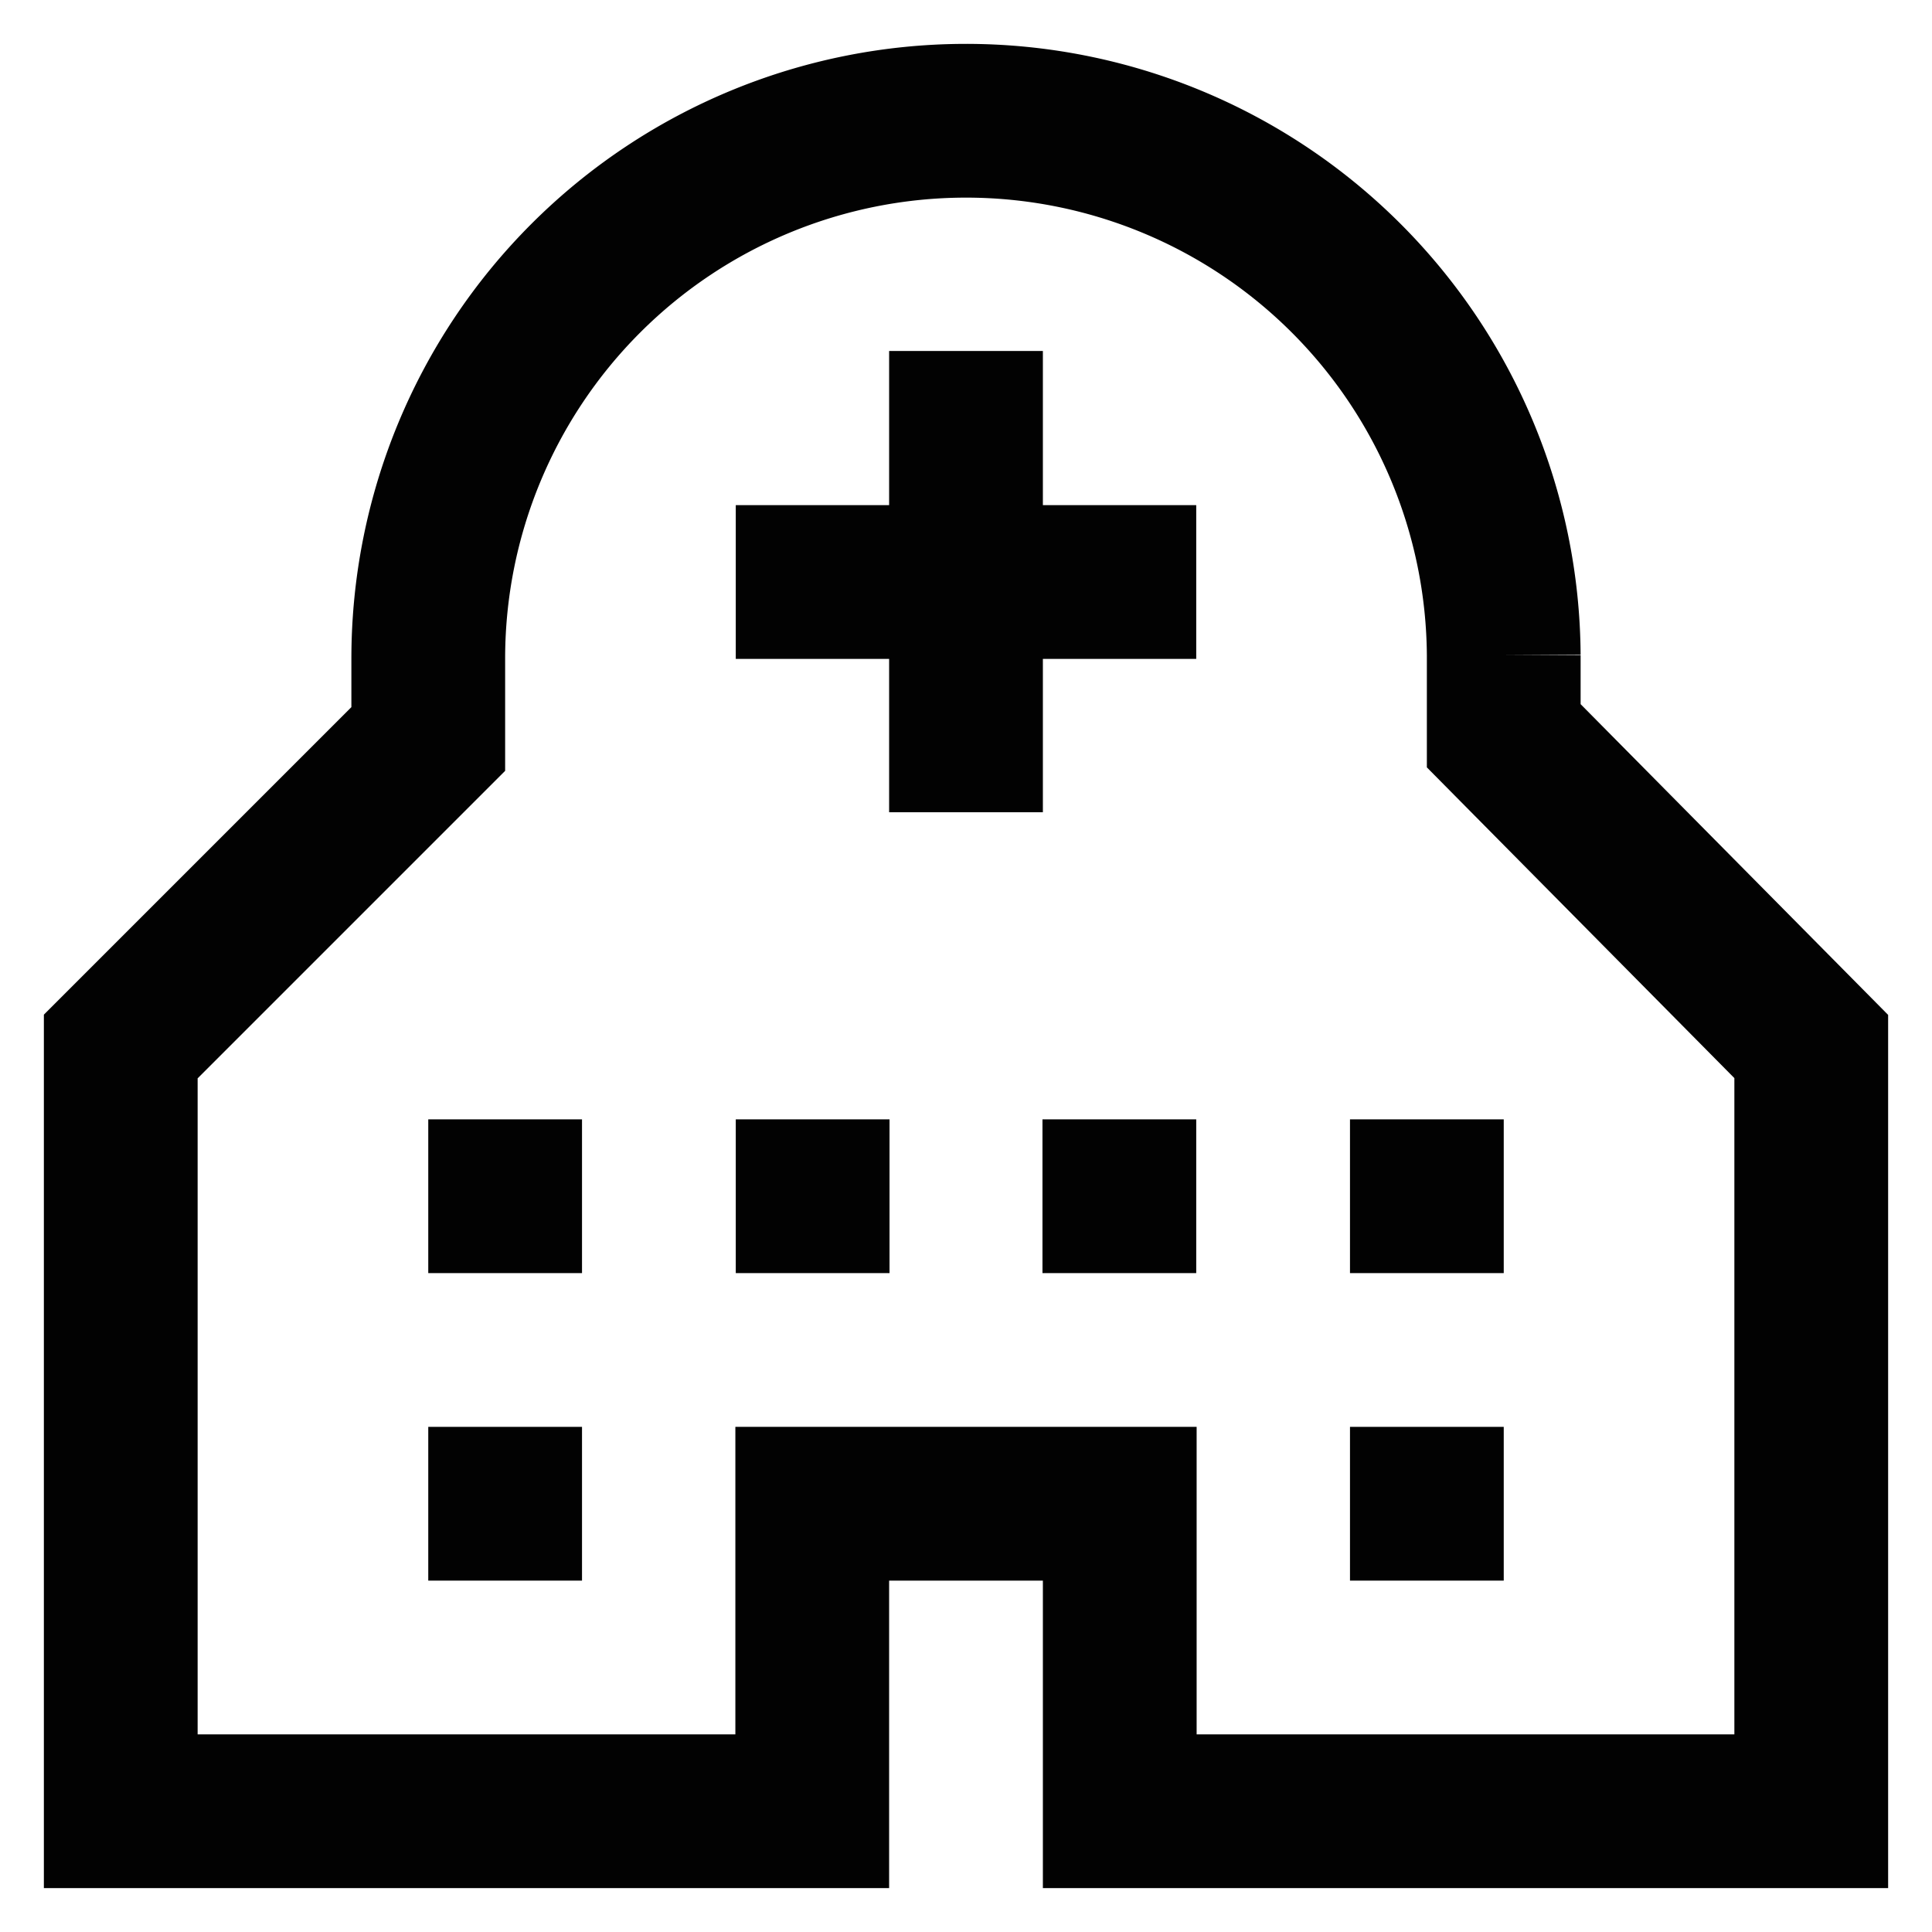
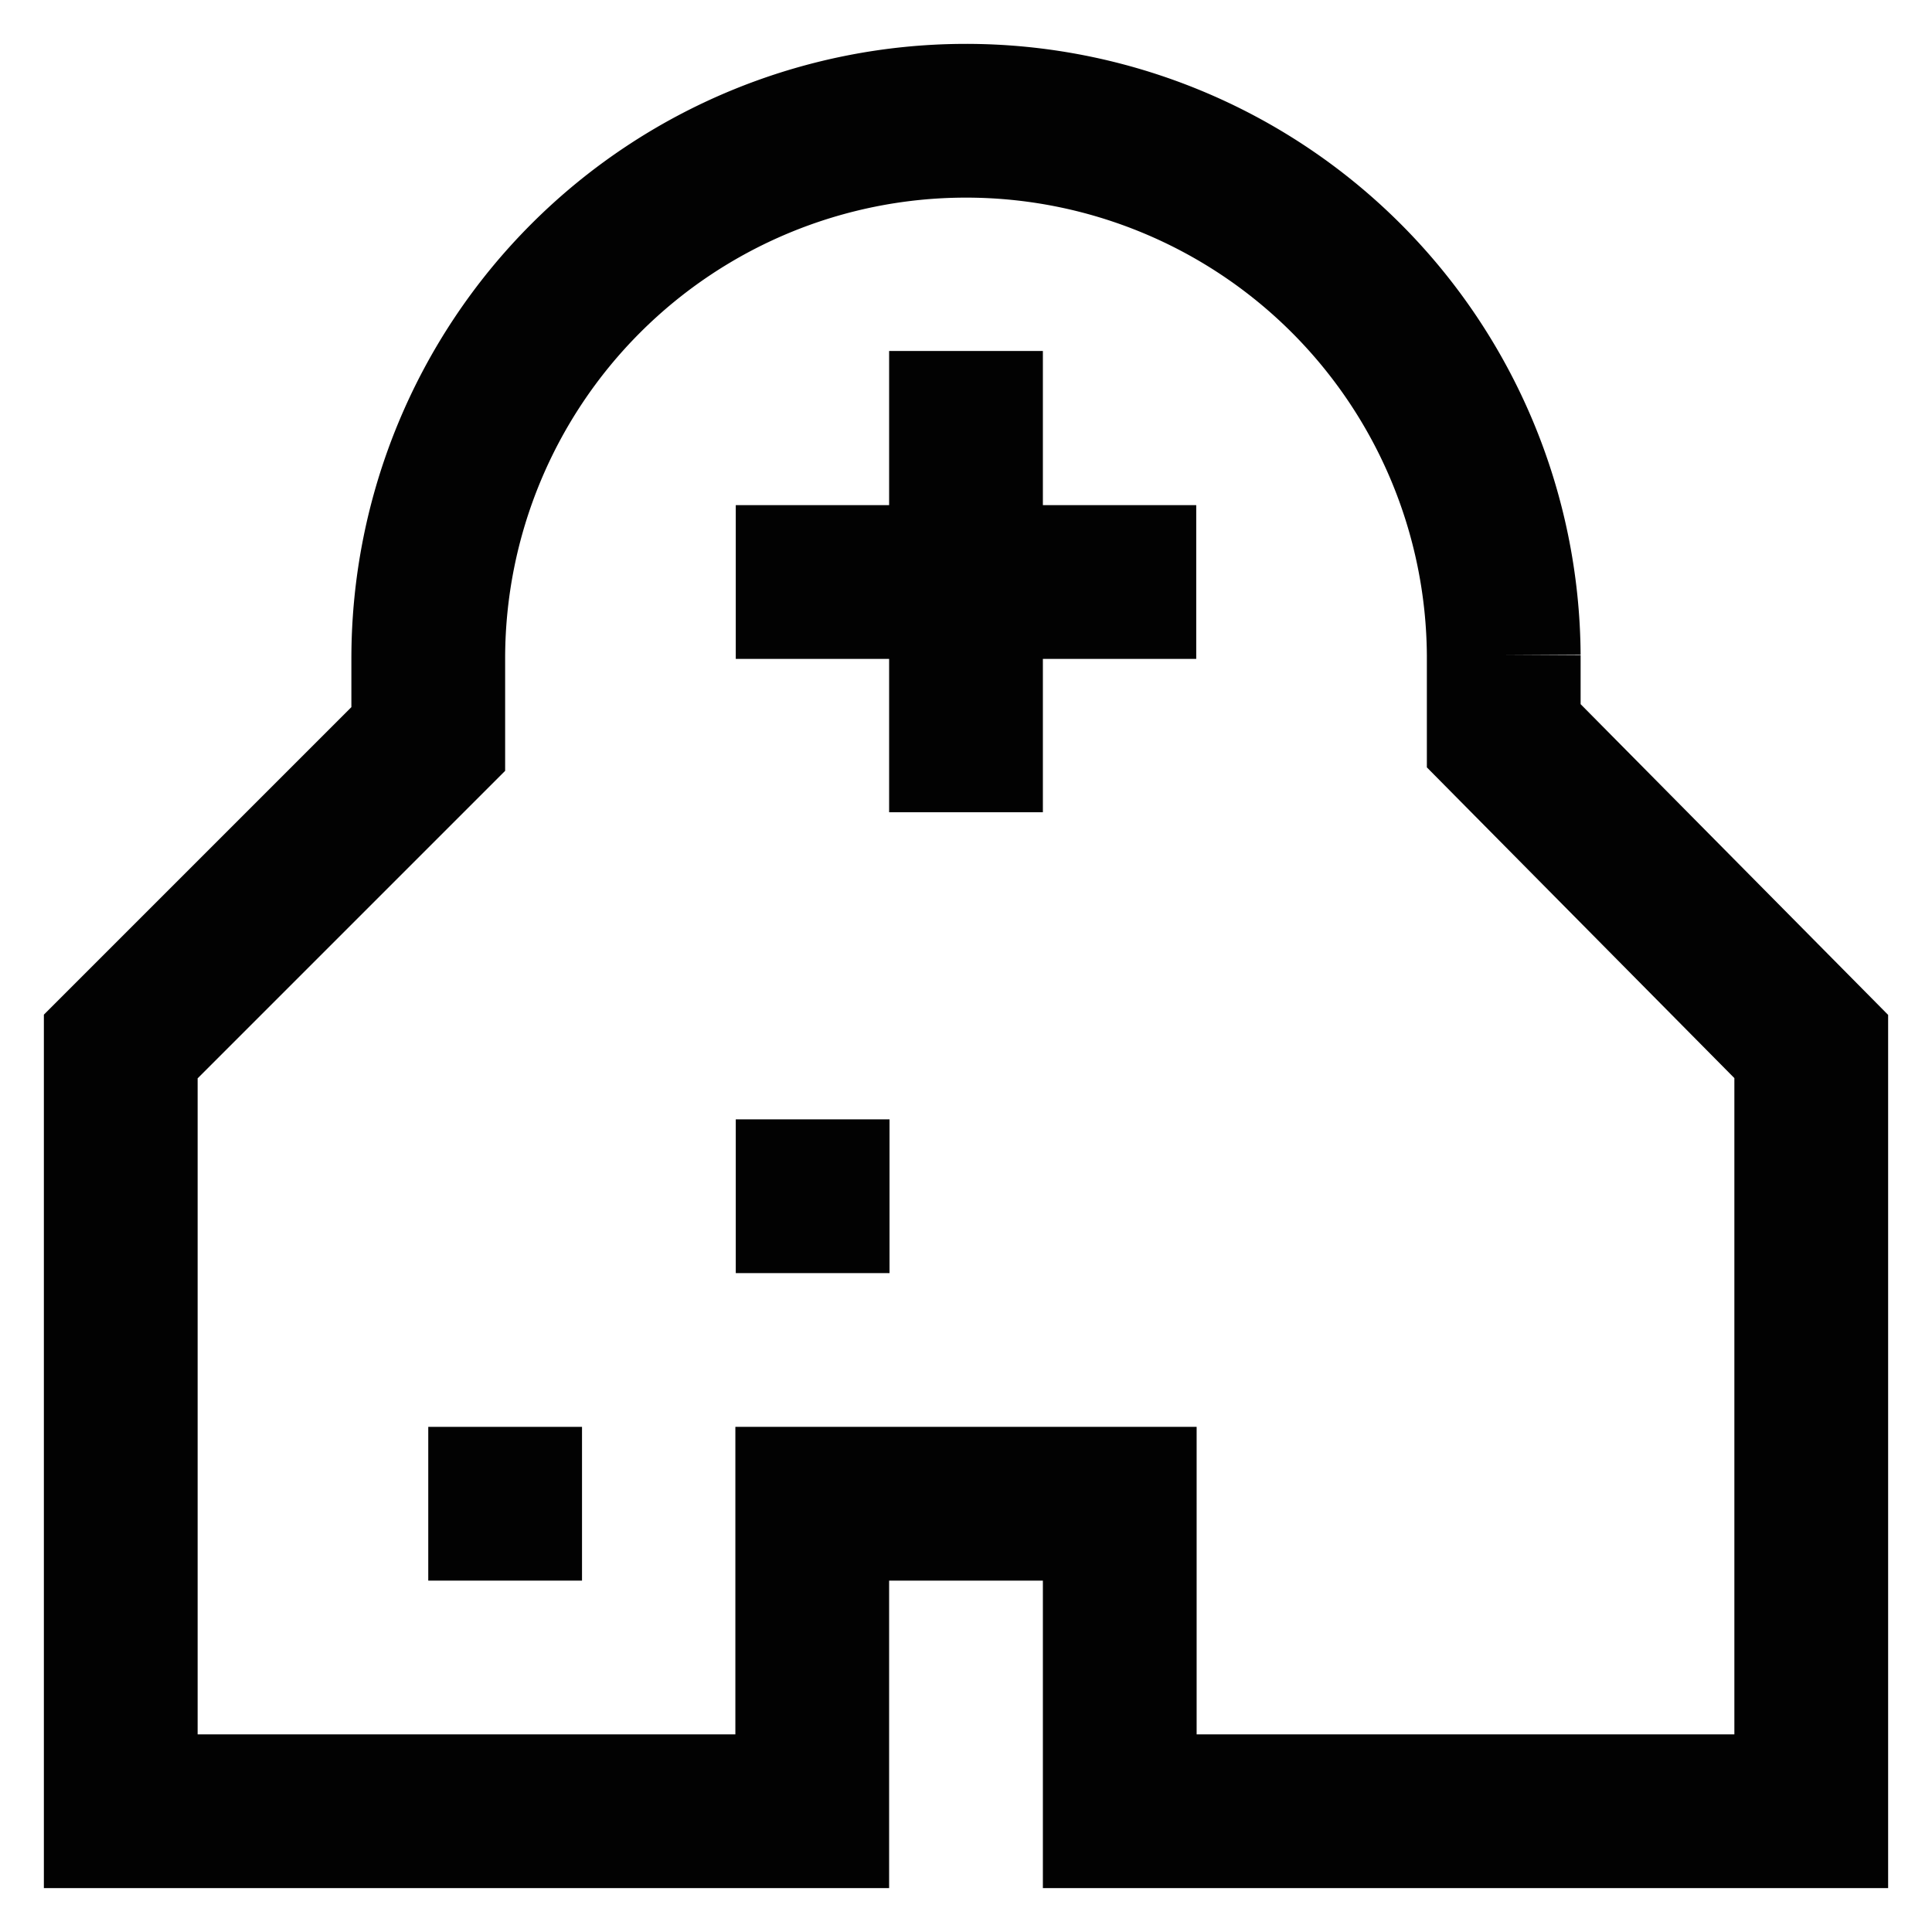
<svg xmlns="http://www.w3.org/2000/svg" width="800px" height="800px" viewBox="0 0 24 24">
  <defs>
    <style>.cls-1{fill:none;stroke:#020202;stroke-miterlimit:10;stroke-width:1.91px;}</style>
  </defs>
  <g id="medical_center" data-name="medical center">
    <line class="cls-1" x1="9.14" y1="7.23" x2="14.86" y2="7.23" />
    <line class="cls-1" x1="12" y1="4.36" x2="12" y2="10.09" />
    <line class="cls-1" x1="9.14" y1="14.86" x2="11.05" y2="14.86" />
-     <line class="cls-1" x1="12.95" y1="14.86" x2="14.86" y2="14.86" />
-     <line class="cls-1" x1="5.32" y1="14.86" x2="7.23" y2="14.86" />
    <line class="cls-1" x1="5.32" y1="18.68" x2="7.23" y2="18.68" />
-     <line class="cls-1" x1="16.77" y1="14.86" x2="18.68" y2="14.86" />
-     <line class="cls-1" x1="16.77" y1="18.68" x2="18.68" y2="18.68" />
    <path class="cls-1" d="M13.91,22.5H22.5V13L18.68,9.14v-1A6.68,6.68,0,0,0,12,1.5h0A6.68,6.68,0,0,0,5.32,8.18v1L1.5,13V22.5h8.59V18.68h3.82Z" />
  </g>
</svg>